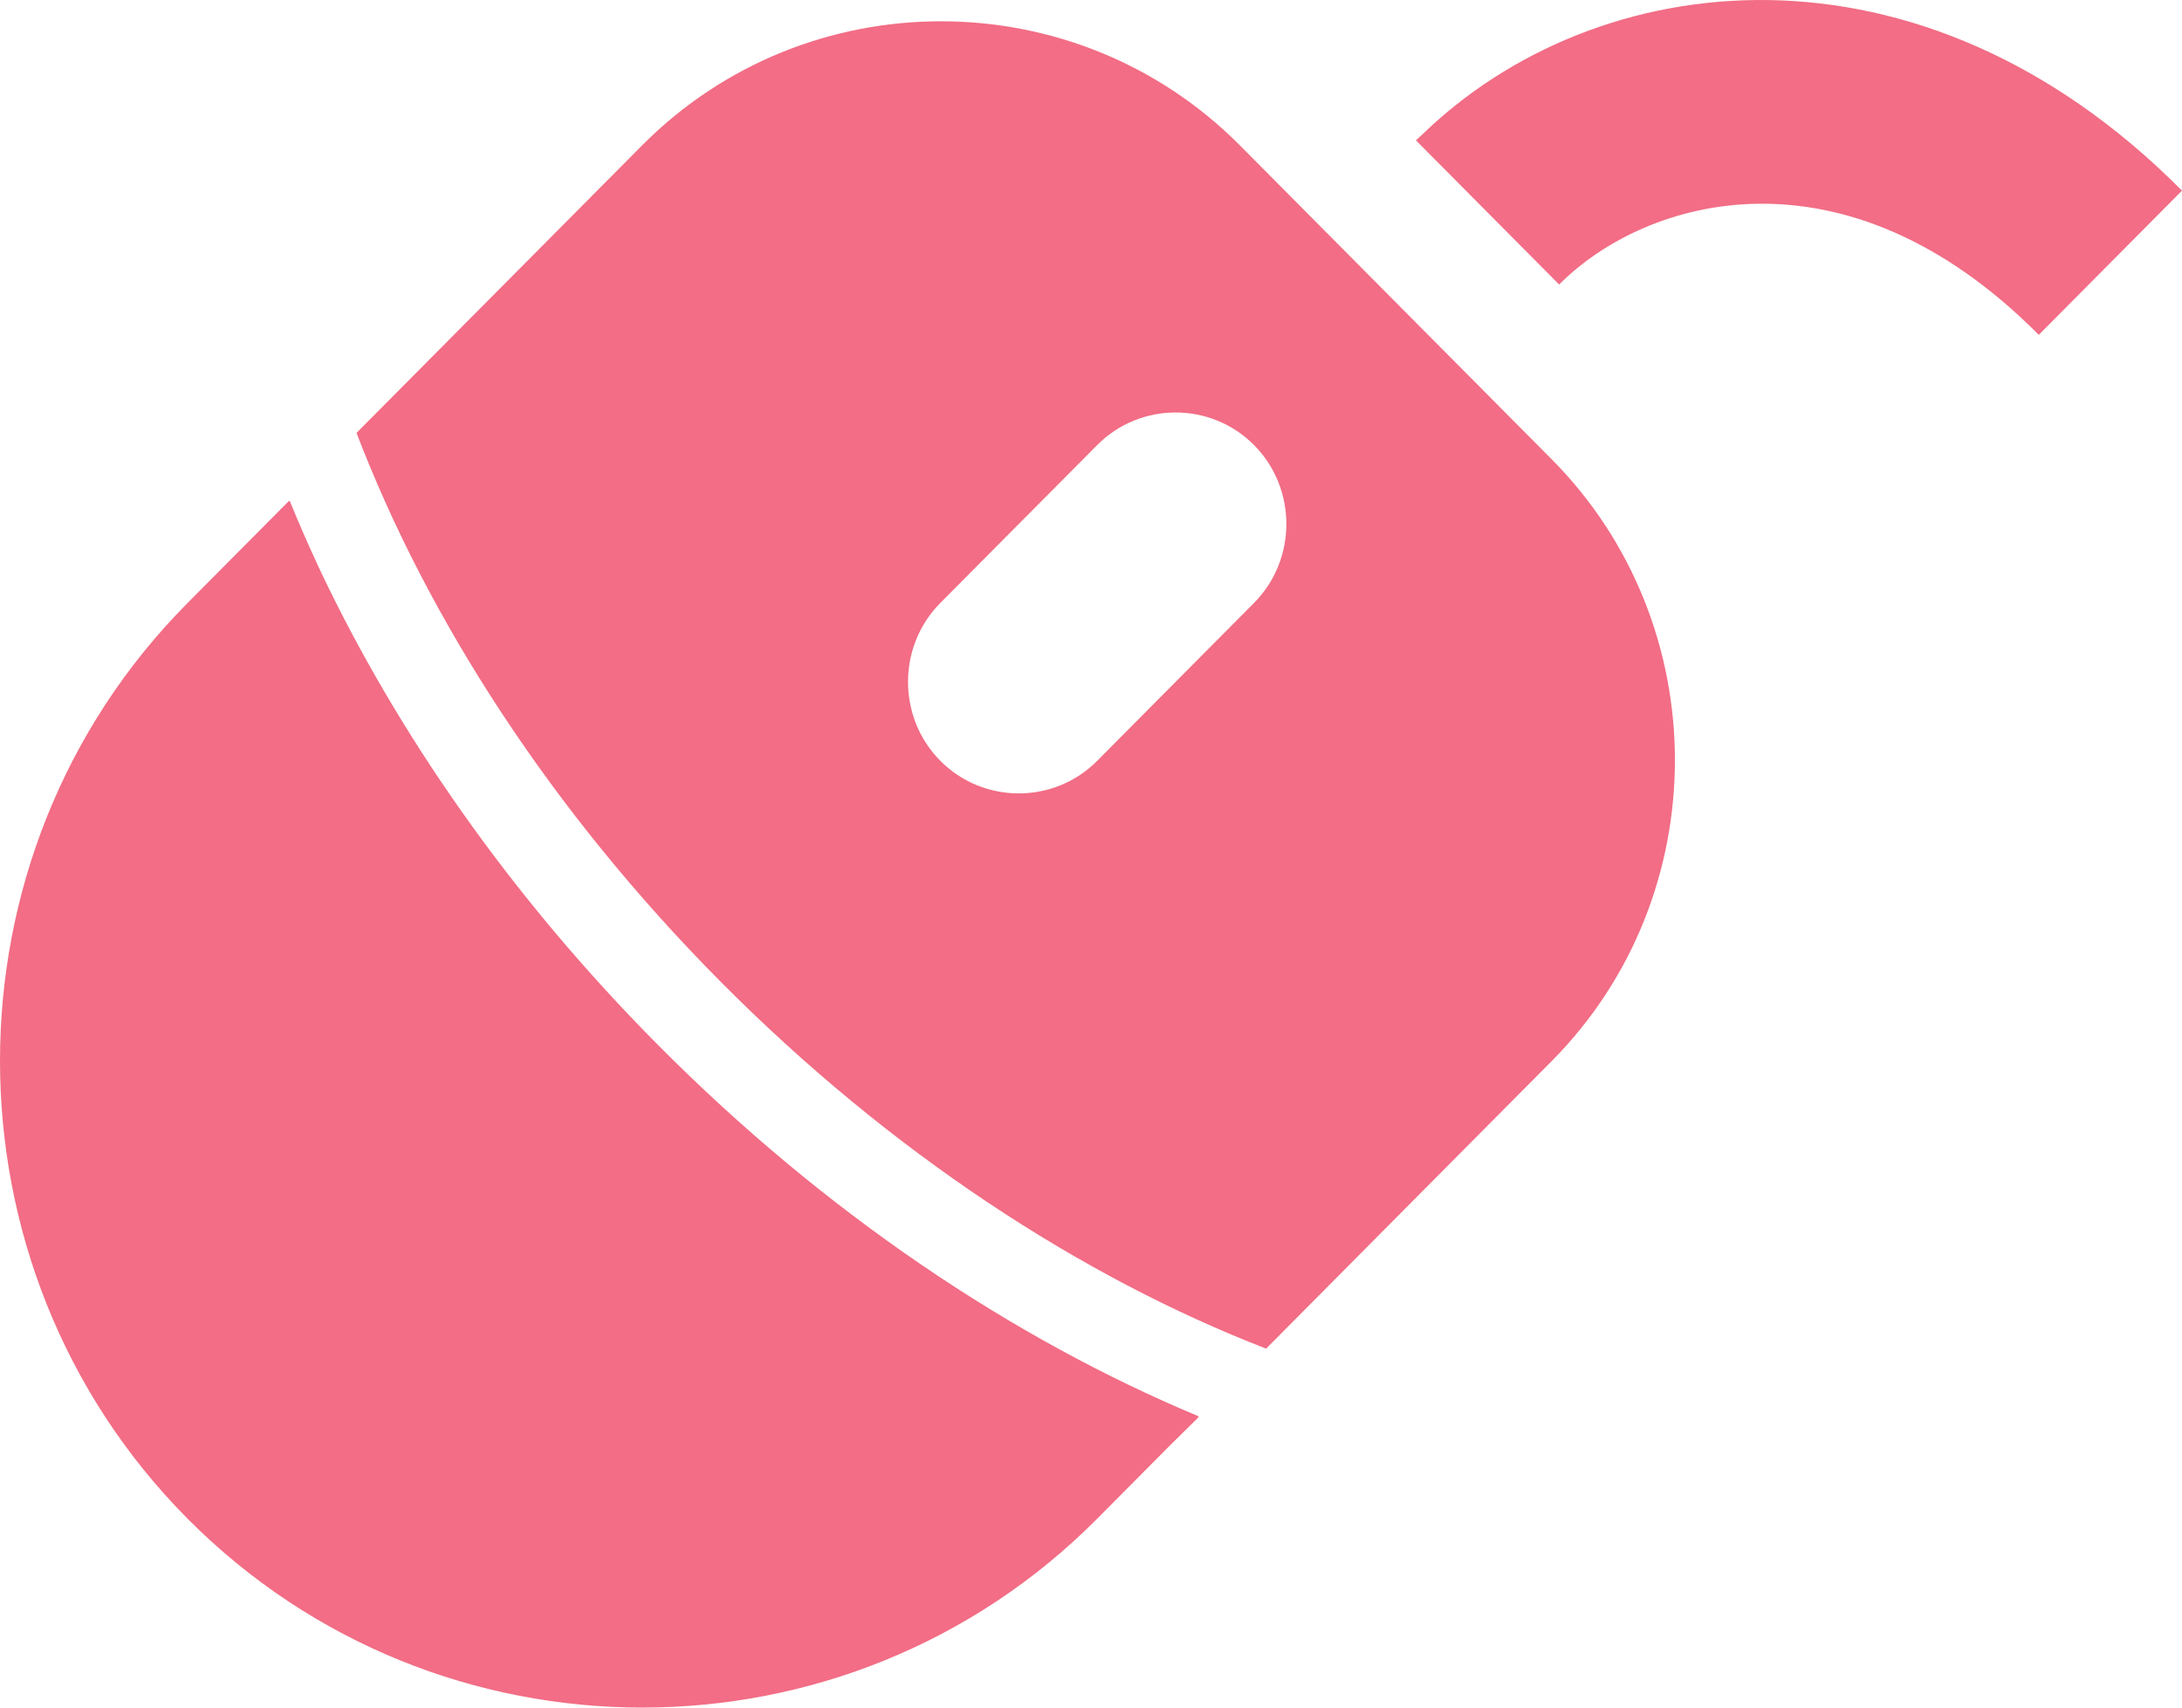
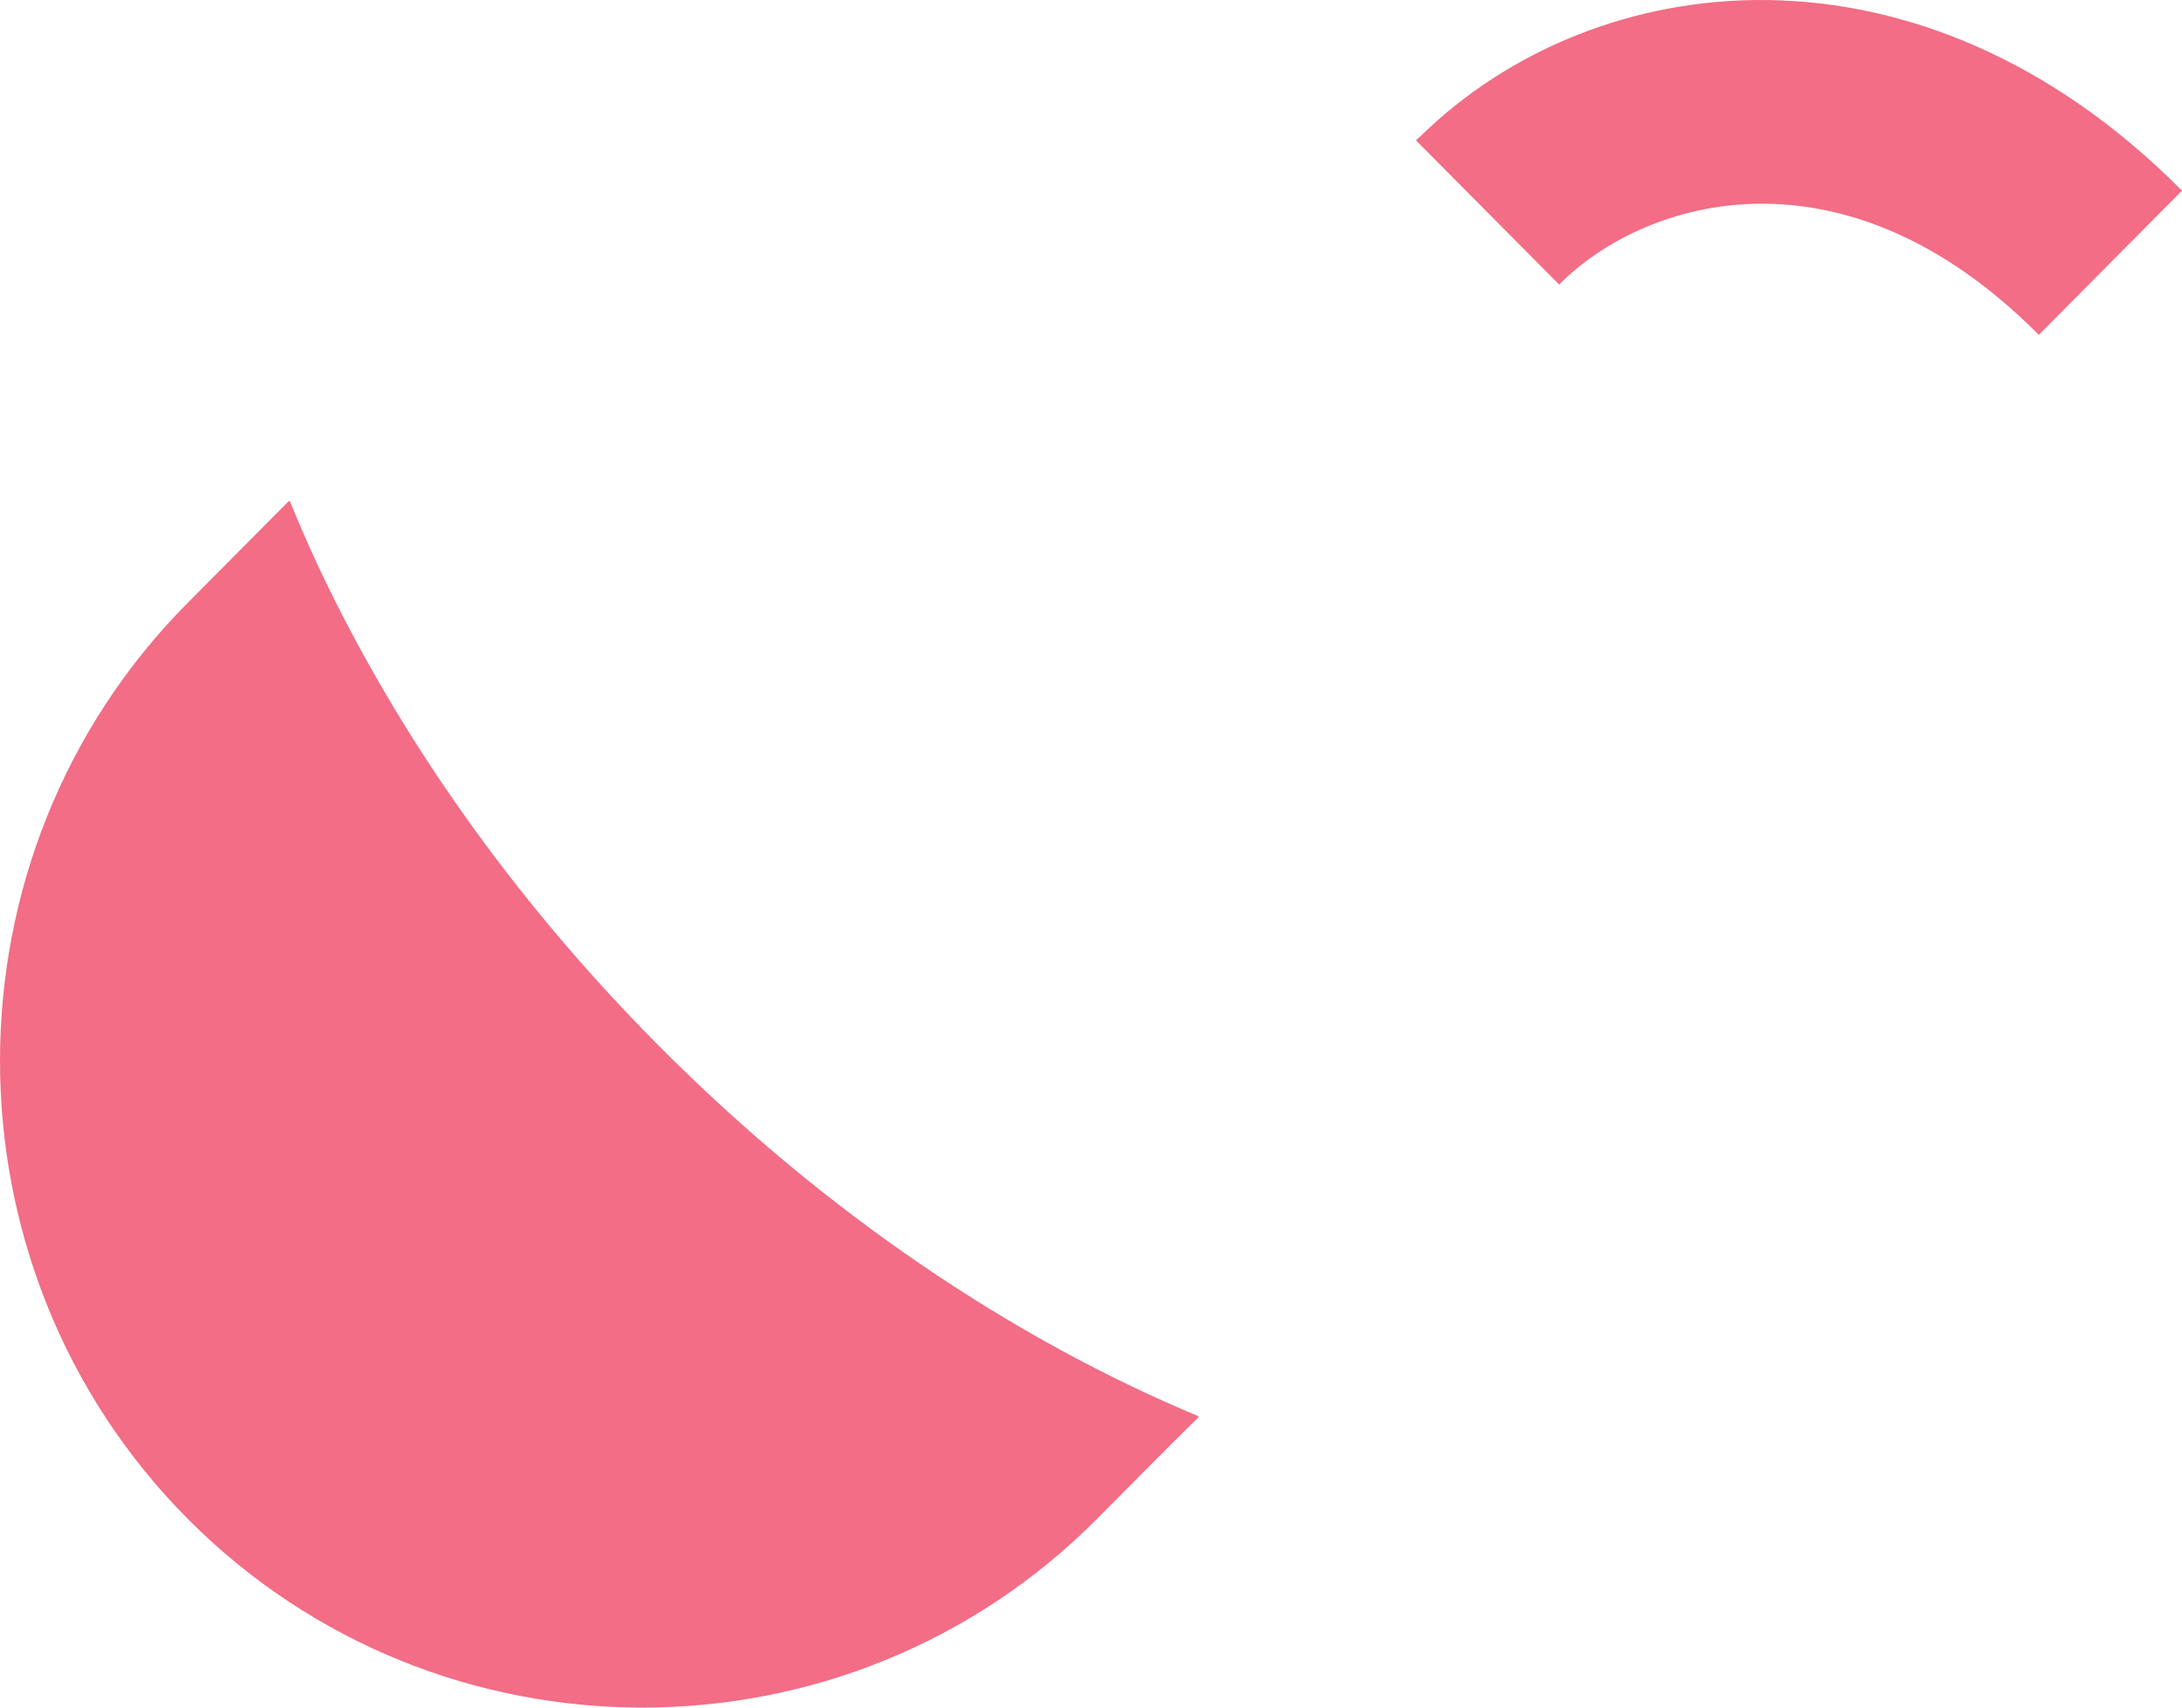
<svg xmlns="http://www.w3.org/2000/svg" width="69" height="54" viewBox="0 0 69 54" fill="none">
  <path d="M44.945 4.283C44.898 4.329 44.844 4.369 44.798 4.415L44.799 4.416C44.791 4.424 44.783 4.43 44.775 4.438L49.274 8.968L49.281 8.975L49.304 8.998C52.035 6.249 58.327 4.403 64.471 10.589L69 6.029C60.702 -2.326 50.474 -1.106 44.945 4.283Z" fill="#F26D85" />
  <path d="M20.81 33.048C16.158 28.365 12.55 23.176 10.091 17.966C9.765 17.265 9.454 16.561 9.169 15.855L9.16 15.864C9.156 15.853 9.15 15.843 9.146 15.832L5.932 19.068C-1.977 27.031 -1.977 40.063 5.932 48.027C13.842 55.991 26.785 55.991 34.695 48.027L36.998 45.709L37.897 44.822C37.892 44.82 37.889 44.818 37.885 44.816L37.909 44.791C32.032 42.34 26.096 38.371 20.81 33.048Z" fill="#F26D85" />
-   <path d="M39.209 4.598C34.011 -0.635 25.501 -0.635 20.304 4.598L11.274 13.69C13.53 19.586 17.438 25.658 22.794 31.051C28.15 36.443 34.18 40.378 40.037 42.649L49.067 33.557C54.264 28.324 54.264 19.756 49.067 14.523L39.209 4.598ZM39.655 19.067L34.696 24.06C33.332 25.434 31.1 25.434 29.736 24.06C28.373 22.688 28.373 20.441 29.736 19.067L34.696 14.074C36.059 12.701 38.291 12.701 39.655 14.074C41.019 15.447 41.019 17.694 39.655 19.067Z" fill="#F26D85" />
</svg>